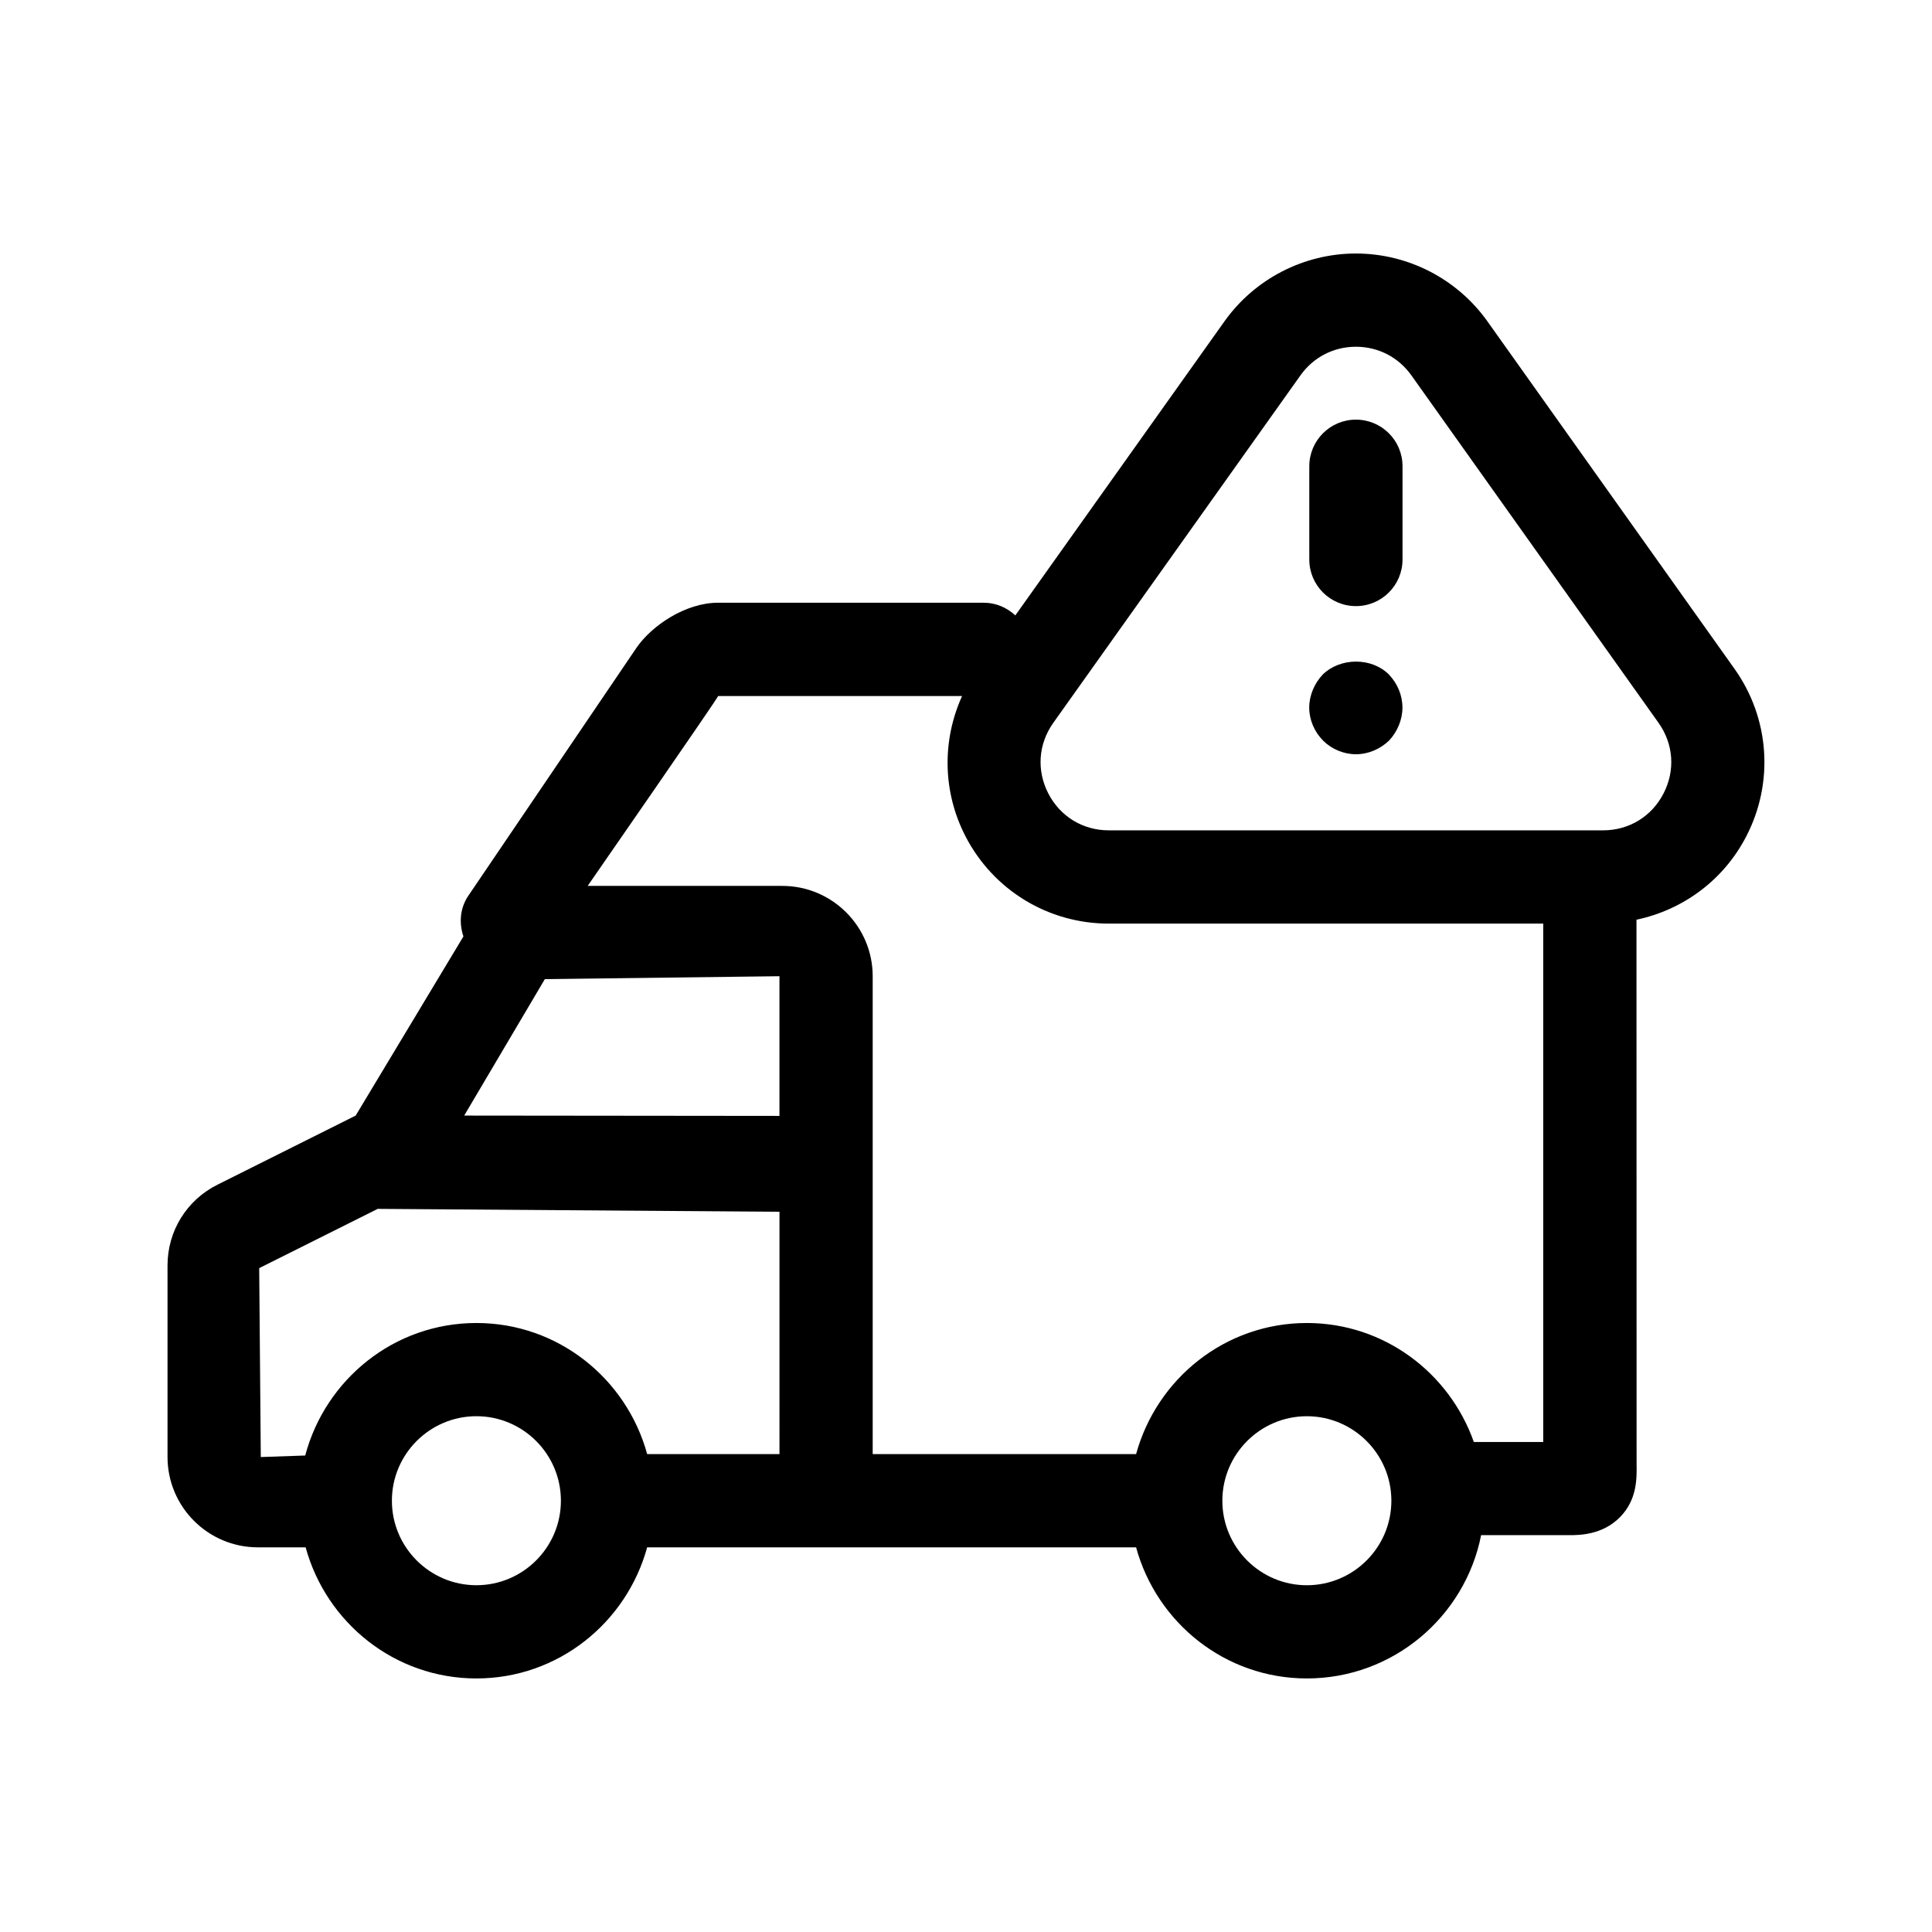
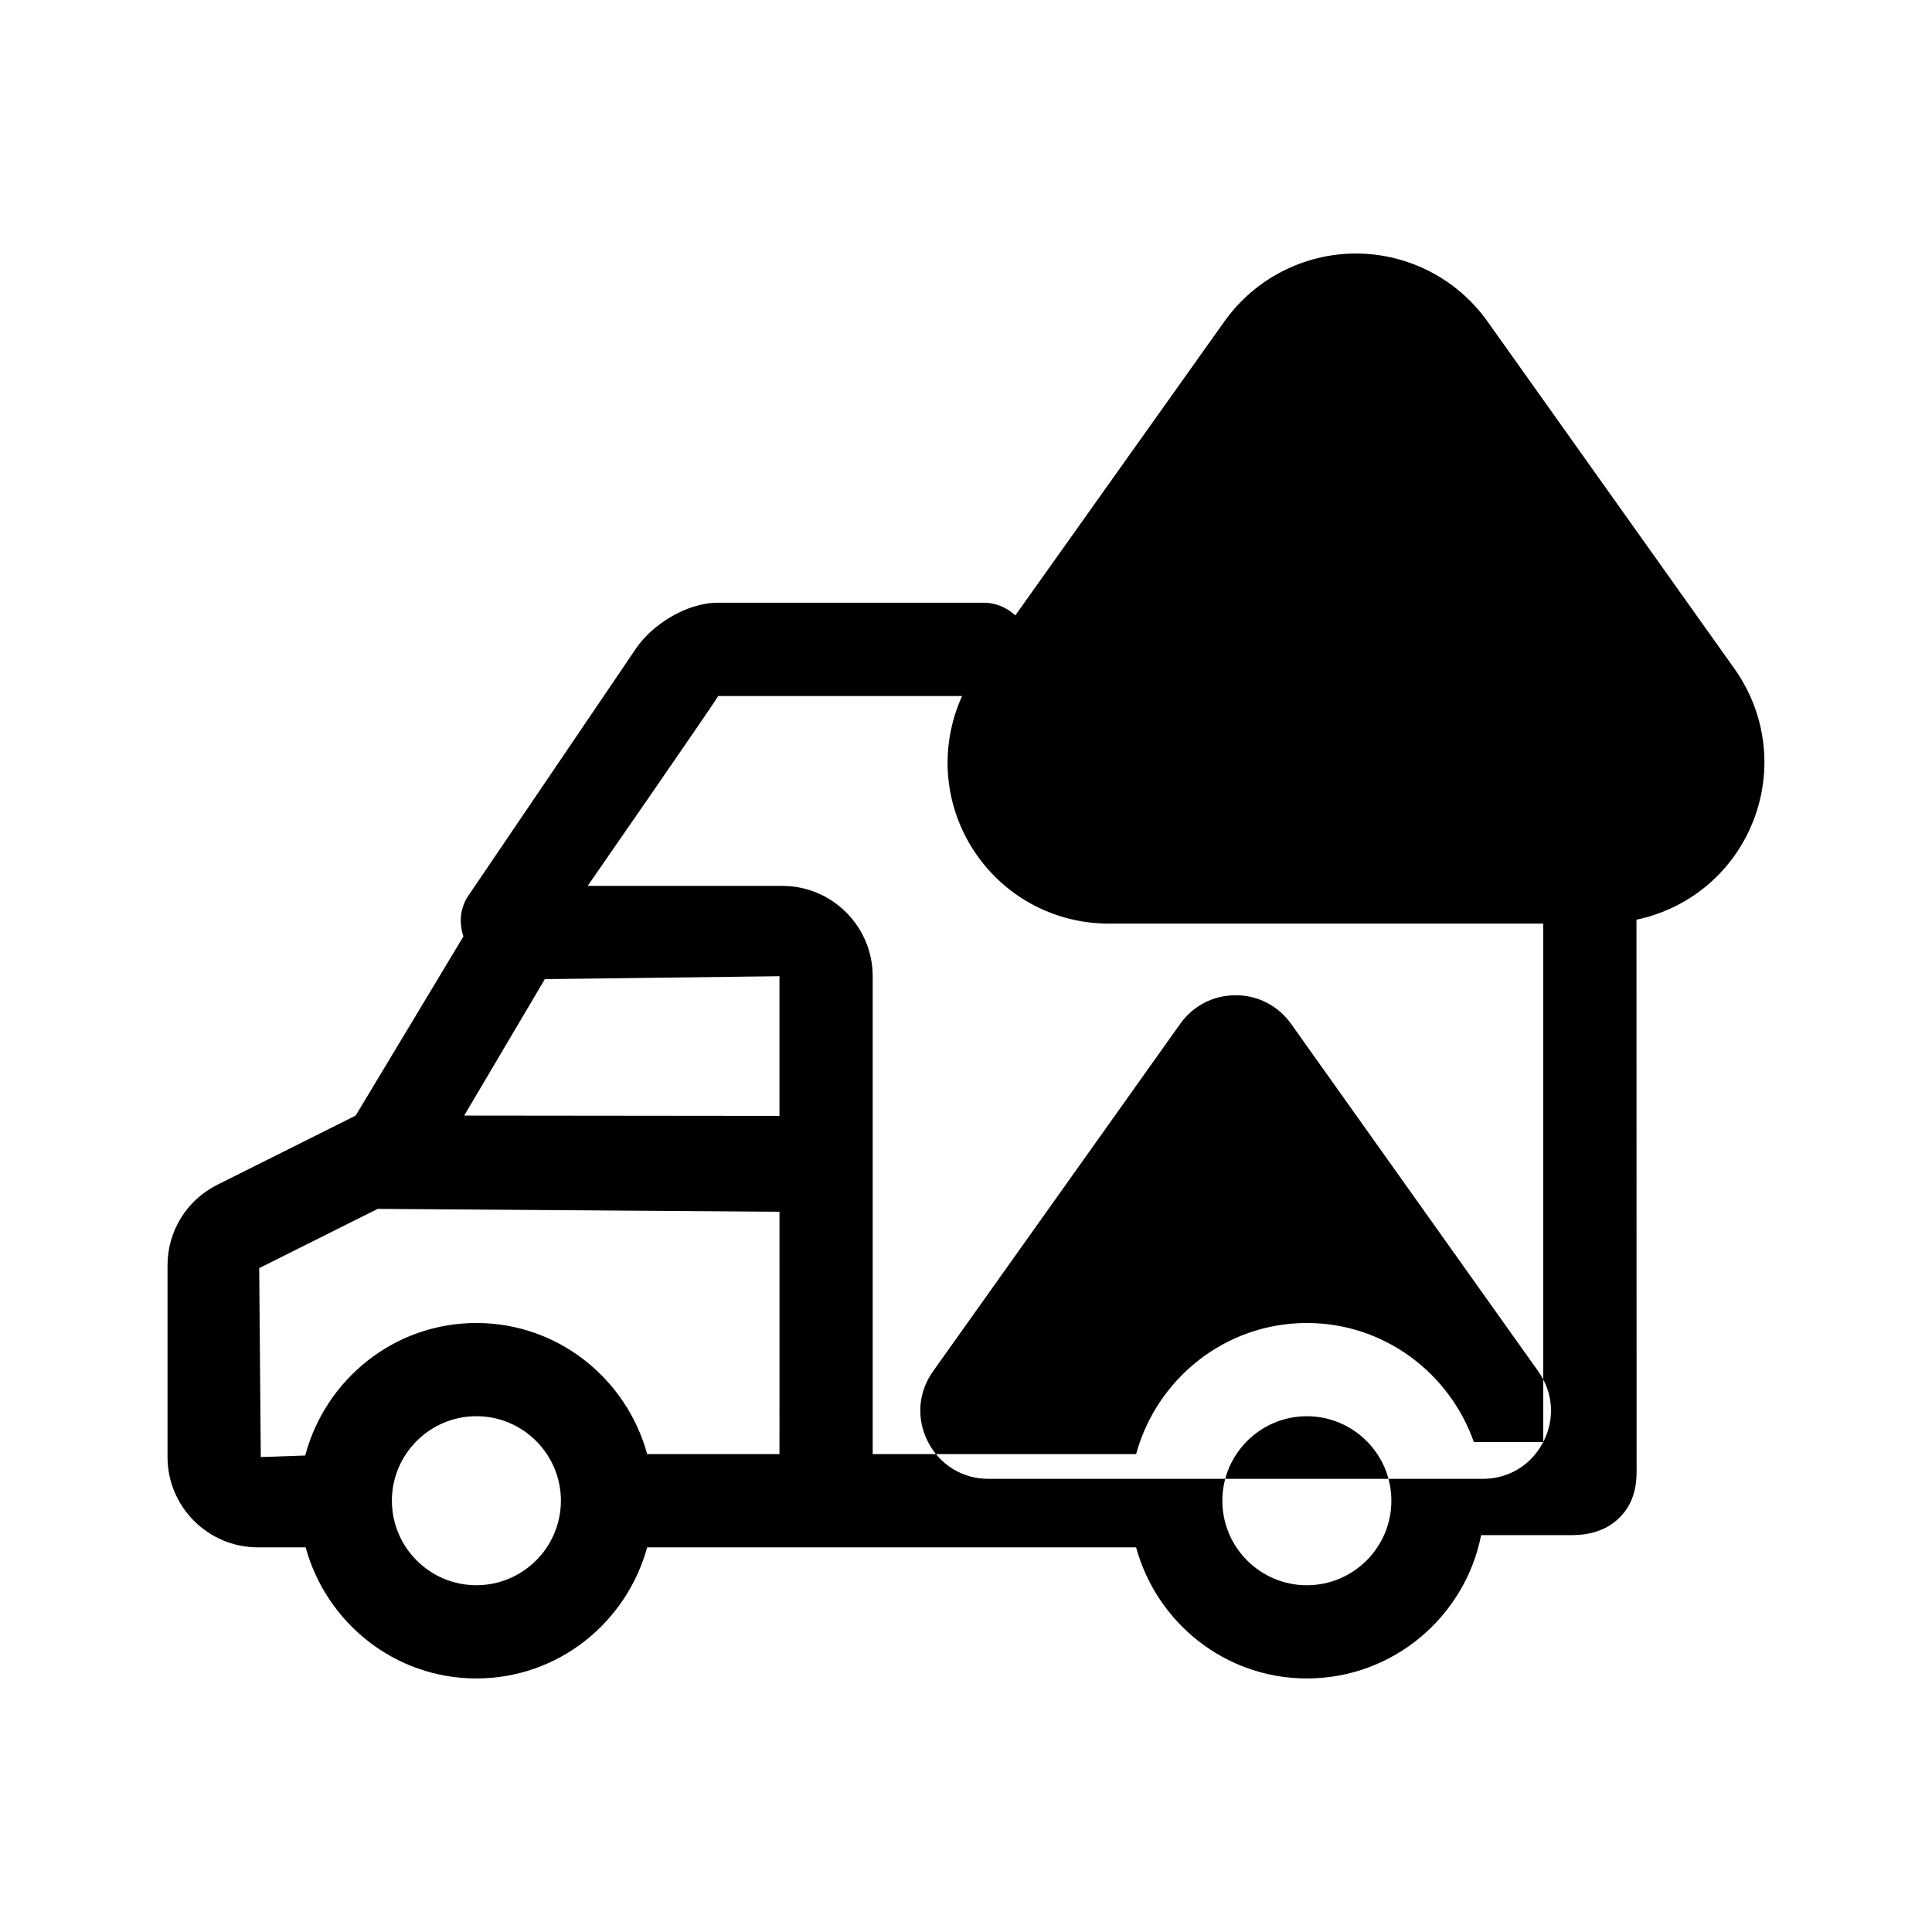
<svg xmlns="http://www.w3.org/2000/svg" fill="#000000" width="800px" height="800px" version="1.1" viewBox="144 144 512 512">
  <g>
-     <path d="m538.18 229.16c-8.004-11.254-21.039-17.977-34.855-17.977-13.789 0-26.812 6.723-34.816 17.957l-55.438 77.949c-2.207-2.047-5.109-3.359-8.352-3.359h-70.406c-8.68 0-17.574 6.07-21.602 11.887l-44.605 65.773c-2.242 3.309-2.473 7.254-1.293 10.777l-28.555 47.473-36.605 18.305c-8.18 4.078-13.258 12.285-13.258 21.418v50.758c0 13.199 10.734 23.941 23.941 23.941h12.66c5.465 19.961 23.582 34.746 45.254 34.746 21.668 0 39.785-14.785 45.254-34.746h129.57c5.465 19.961 23.582 34.746 45.254 34.746 22.848 0 41.918-16.359 46.184-37.973h23.285c2.641 0 8.828 0 13.523-4.777 4.559-4.637 4.453-10.316 4.394-14.066l-0.031-144.26c12.41-2.621 23.148-10.543 29.121-22.133 7.367-14.273 6.16-31.277-3.152-44.367zm-267.93 334.94c-12.348 0-22.395-10.051-22.395-22.395s10.047-22.395 22.395-22.395 22.395 10.051 22.395 22.395-10.047 22.395-22.395 22.395zm80.312-34.746h-35.055c-5.465-19.961-23.582-34.746-45.254-34.746-21.809 0-40.023 14.965-45.367 35.117l-11.773 0.406-0.422-50.062 31.402-15.707 106.48 0.77-0.004 64.223zm0-89.629-83.547-0.086 21.375-36.164 62.172-0.77zm139.77 124.38c-12.348 0-22.395-10.051-22.395-22.395s10.047-22.395 22.395-22.395c12.348 0 22.395 10.051 22.395 22.395s-10.047 22.395-22.395 22.395zm62.645-37.969h-18.395c-6.469-18.305-23.766-31.527-44.25-31.527-21.668 0-39.785 14.785-45.254 34.746h-69.805v-126.64c0-13.199-10.734-23.941-23.941-23.941h-51.594s34.832-50.246 34.578-50.324h64.648c-5.34 11.77-5.188 25.387 0.898 37.176 7.367 14.273 21.926 23.141 37.98 23.141h115.13v137.37zm31.875-171.86c-3.152 6.117-9.152 9.773-16.035 9.773h-130.97c-6.879 0-12.871-3.656-16.031-9.766-3.152-6.117-2.66-13.113 1.32-18.727l65.504-92.086c3.426-4.816 8.785-7.578 14.688-7.578 5.926 0 11.281 2.777 14.715 7.602l65.477 92.051c3.992 5.617 4.488 12.629 1.332 18.73z" />
-     <path d="m503.33 255.21c-6.816 0-12.352 5.527-12.352 12.352v24.711c0 6.832 5.535 12.352 12.352 12.352 6.832 0 12.352-5.527 12.352-12.352v-24.711c0.008-6.824-5.519-12.352-12.352-12.352z" />
-     <path d="m494.54 322.76c-2.227 2.344-3.582 5.562-3.582 8.77 0 3.211 1.355 6.418 3.707 8.77 2.223 2.223 5.43 3.582 8.645 3.582 3.336 0 6.422-1.367 8.77-3.582 2.227-2.352 3.582-5.562 3.582-8.77 0-3.34-1.355-6.43-3.582-8.77-4.566-4.574-12.844-4.574-17.539 0z" />
+     <path d="m538.18 229.16c-8.004-11.254-21.039-17.977-34.855-17.977-13.789 0-26.812 6.723-34.816 17.957l-55.438 77.949c-2.207-2.047-5.109-3.359-8.352-3.359h-70.406c-8.68 0-17.574 6.07-21.602 11.887l-44.605 65.773c-2.242 3.309-2.473 7.254-1.293 10.777l-28.555 47.473-36.605 18.305c-8.18 4.078-13.258 12.285-13.258 21.418v50.758c0 13.199 10.734 23.941 23.941 23.941h12.66c5.465 19.961 23.582 34.746 45.254 34.746 21.668 0 39.785-14.785 45.254-34.746h129.57c5.465 19.961 23.582 34.746 45.254 34.746 22.848 0 41.918-16.359 46.184-37.973h23.285c2.641 0 8.828 0 13.523-4.777 4.559-4.637 4.453-10.316 4.394-14.066l-0.031-144.26c12.41-2.621 23.148-10.543 29.121-22.133 7.367-14.273 6.16-31.277-3.152-44.367zm-267.93 334.94c-12.348 0-22.395-10.051-22.395-22.395s10.047-22.395 22.395-22.395 22.395 10.051 22.395 22.395-10.047 22.395-22.395 22.395zm80.312-34.746h-35.055c-5.465-19.961-23.582-34.746-45.254-34.746-21.809 0-40.023 14.965-45.367 35.117l-11.773 0.406-0.422-50.062 31.402-15.707 106.48 0.77-0.004 64.223zm0-89.629-83.547-0.086 21.375-36.164 62.172-0.77zm139.77 124.38c-12.348 0-22.395-10.051-22.395-22.395s10.047-22.395 22.395-22.395c12.348 0 22.395 10.051 22.395 22.395s-10.047 22.395-22.395 22.395zm62.645-37.969h-18.395c-6.469-18.305-23.766-31.527-44.25-31.527-21.668 0-39.785 14.785-45.254 34.746h-69.805v-126.64c0-13.199-10.734-23.941-23.941-23.941h-51.594s34.832-50.246 34.578-50.324h64.648c-5.34 11.77-5.188 25.387 0.898 37.176 7.367 14.273 21.926 23.141 37.98 23.141h115.13v137.37zc-3.152 6.117-9.152 9.773-16.035 9.773h-130.97c-6.879 0-12.871-3.656-16.031-9.766-3.152-6.117-2.66-13.113 1.32-18.727l65.504-92.086c3.426-4.816 8.785-7.578 14.688-7.578 5.926 0 11.281 2.777 14.715 7.602l65.477 92.051c3.992 5.617 4.488 12.629 1.332 18.73z" />
  </g>
</svg>